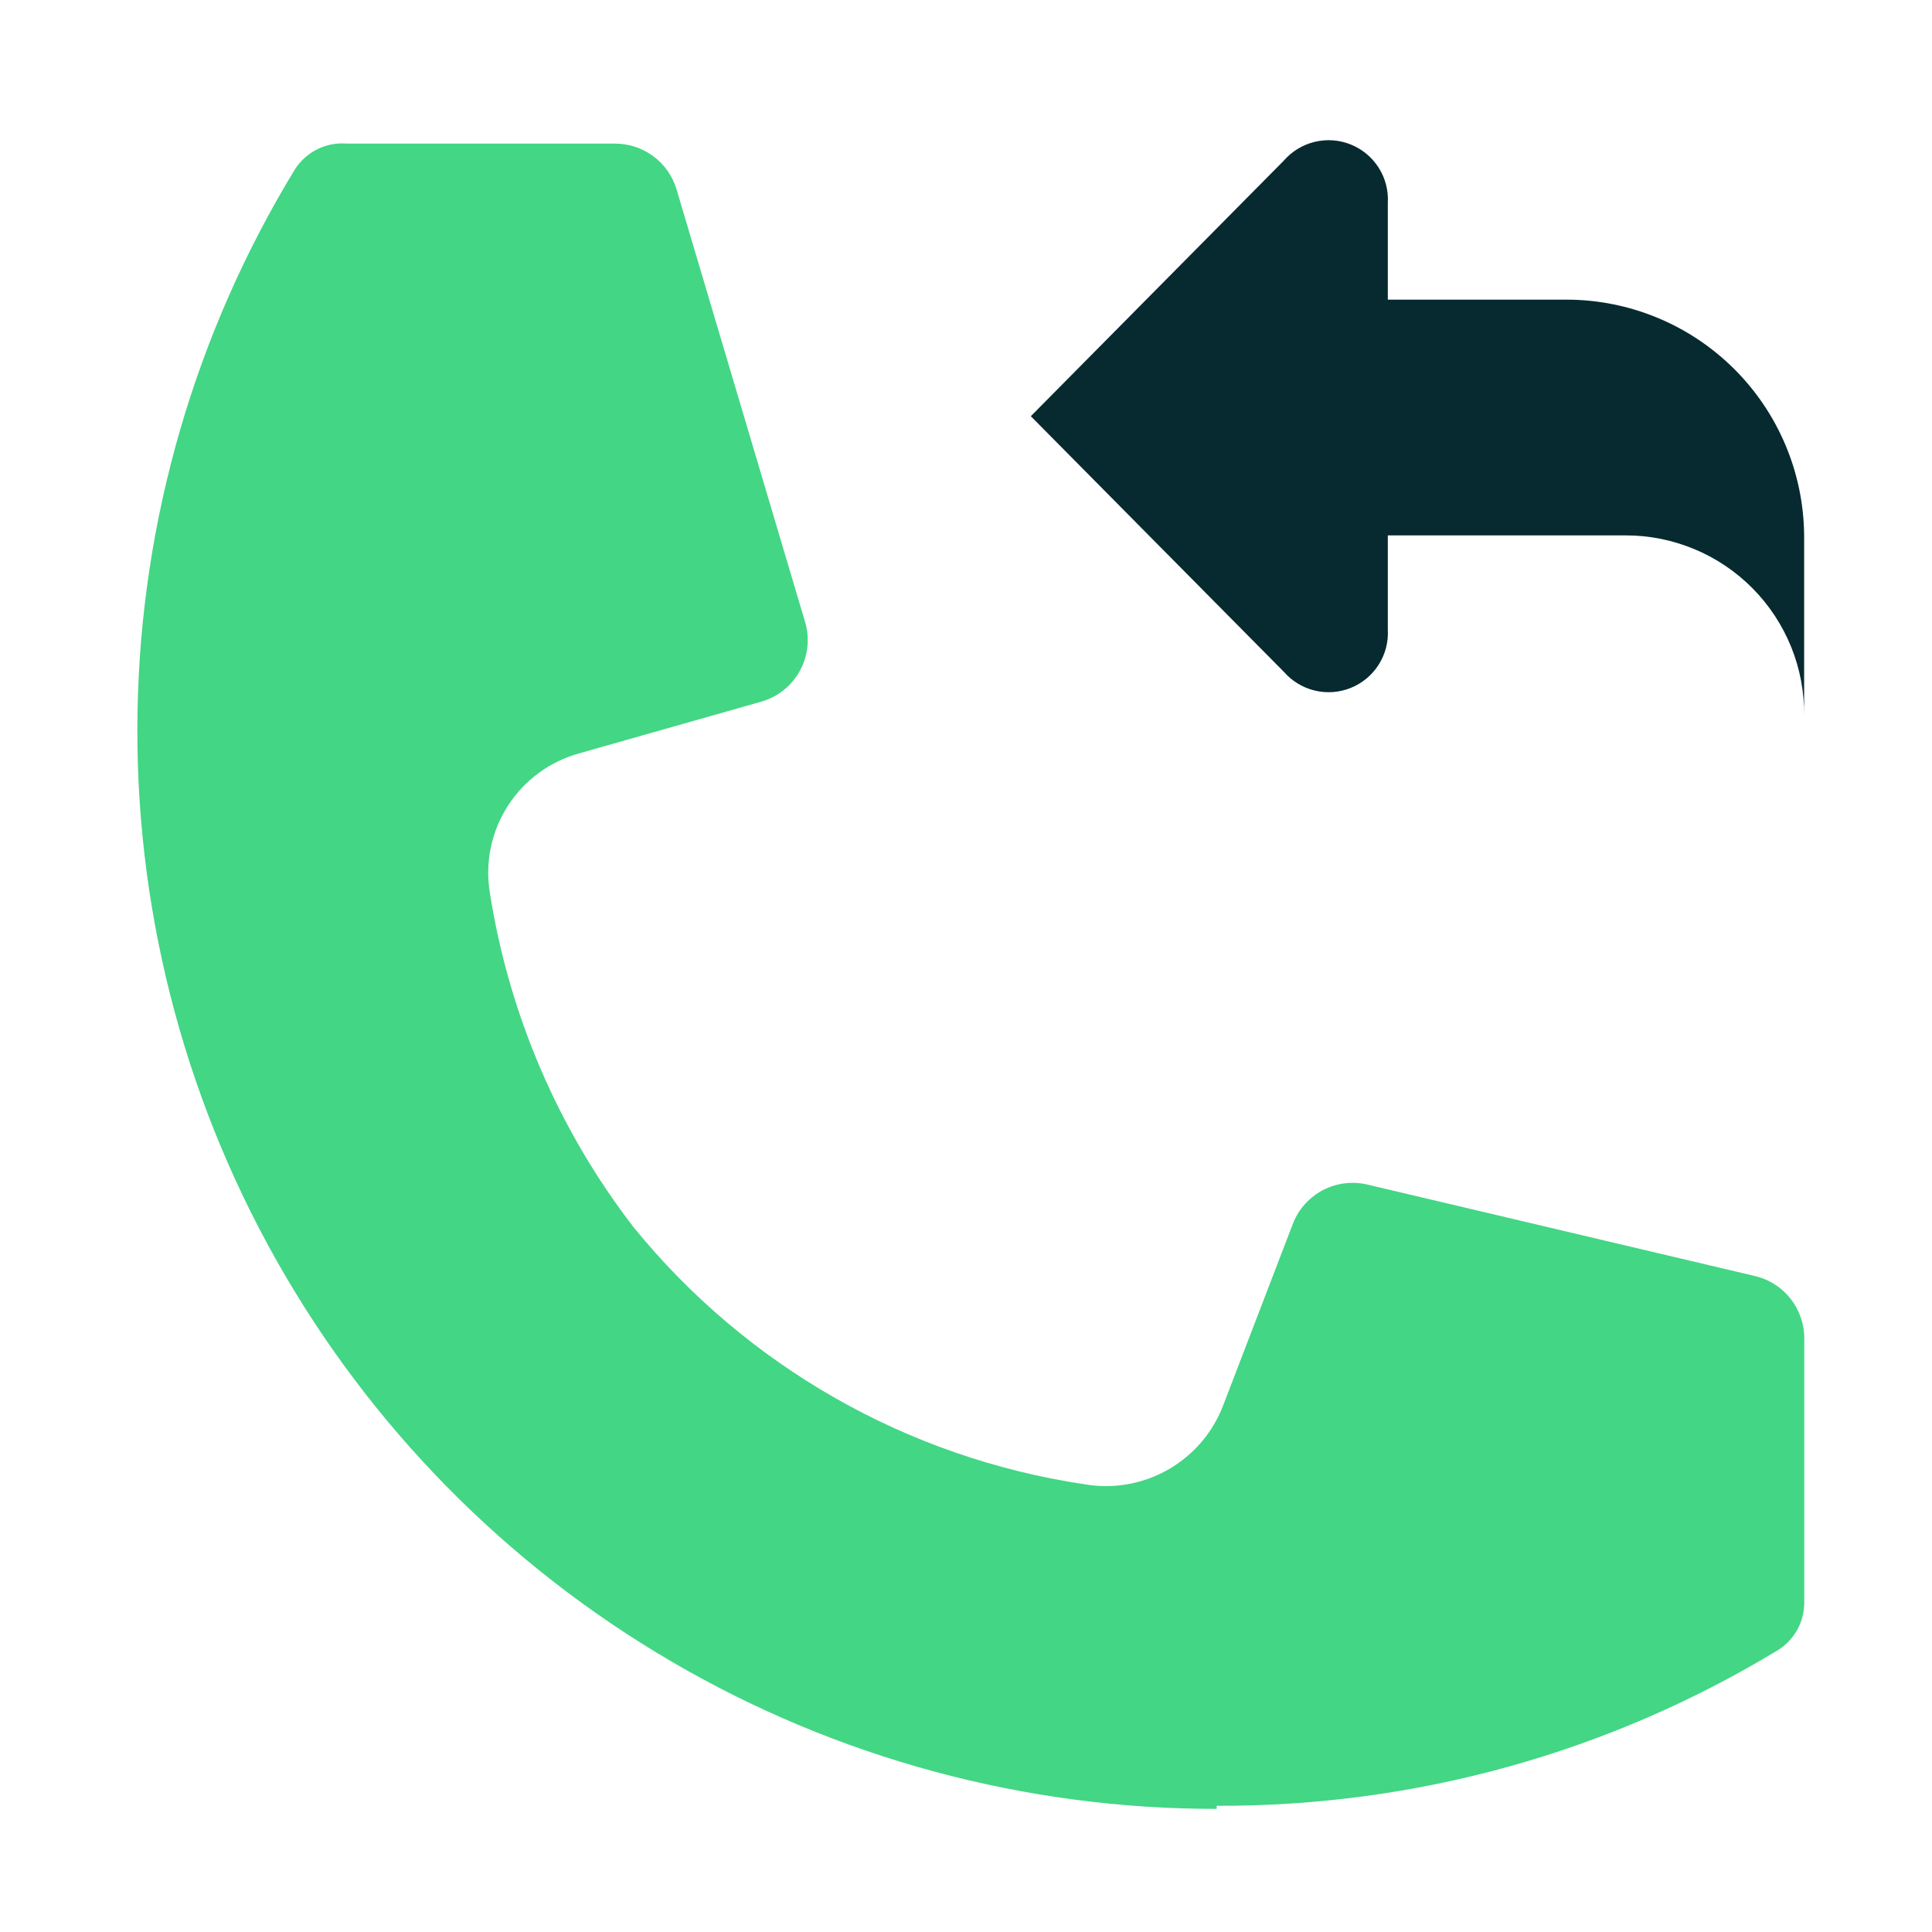
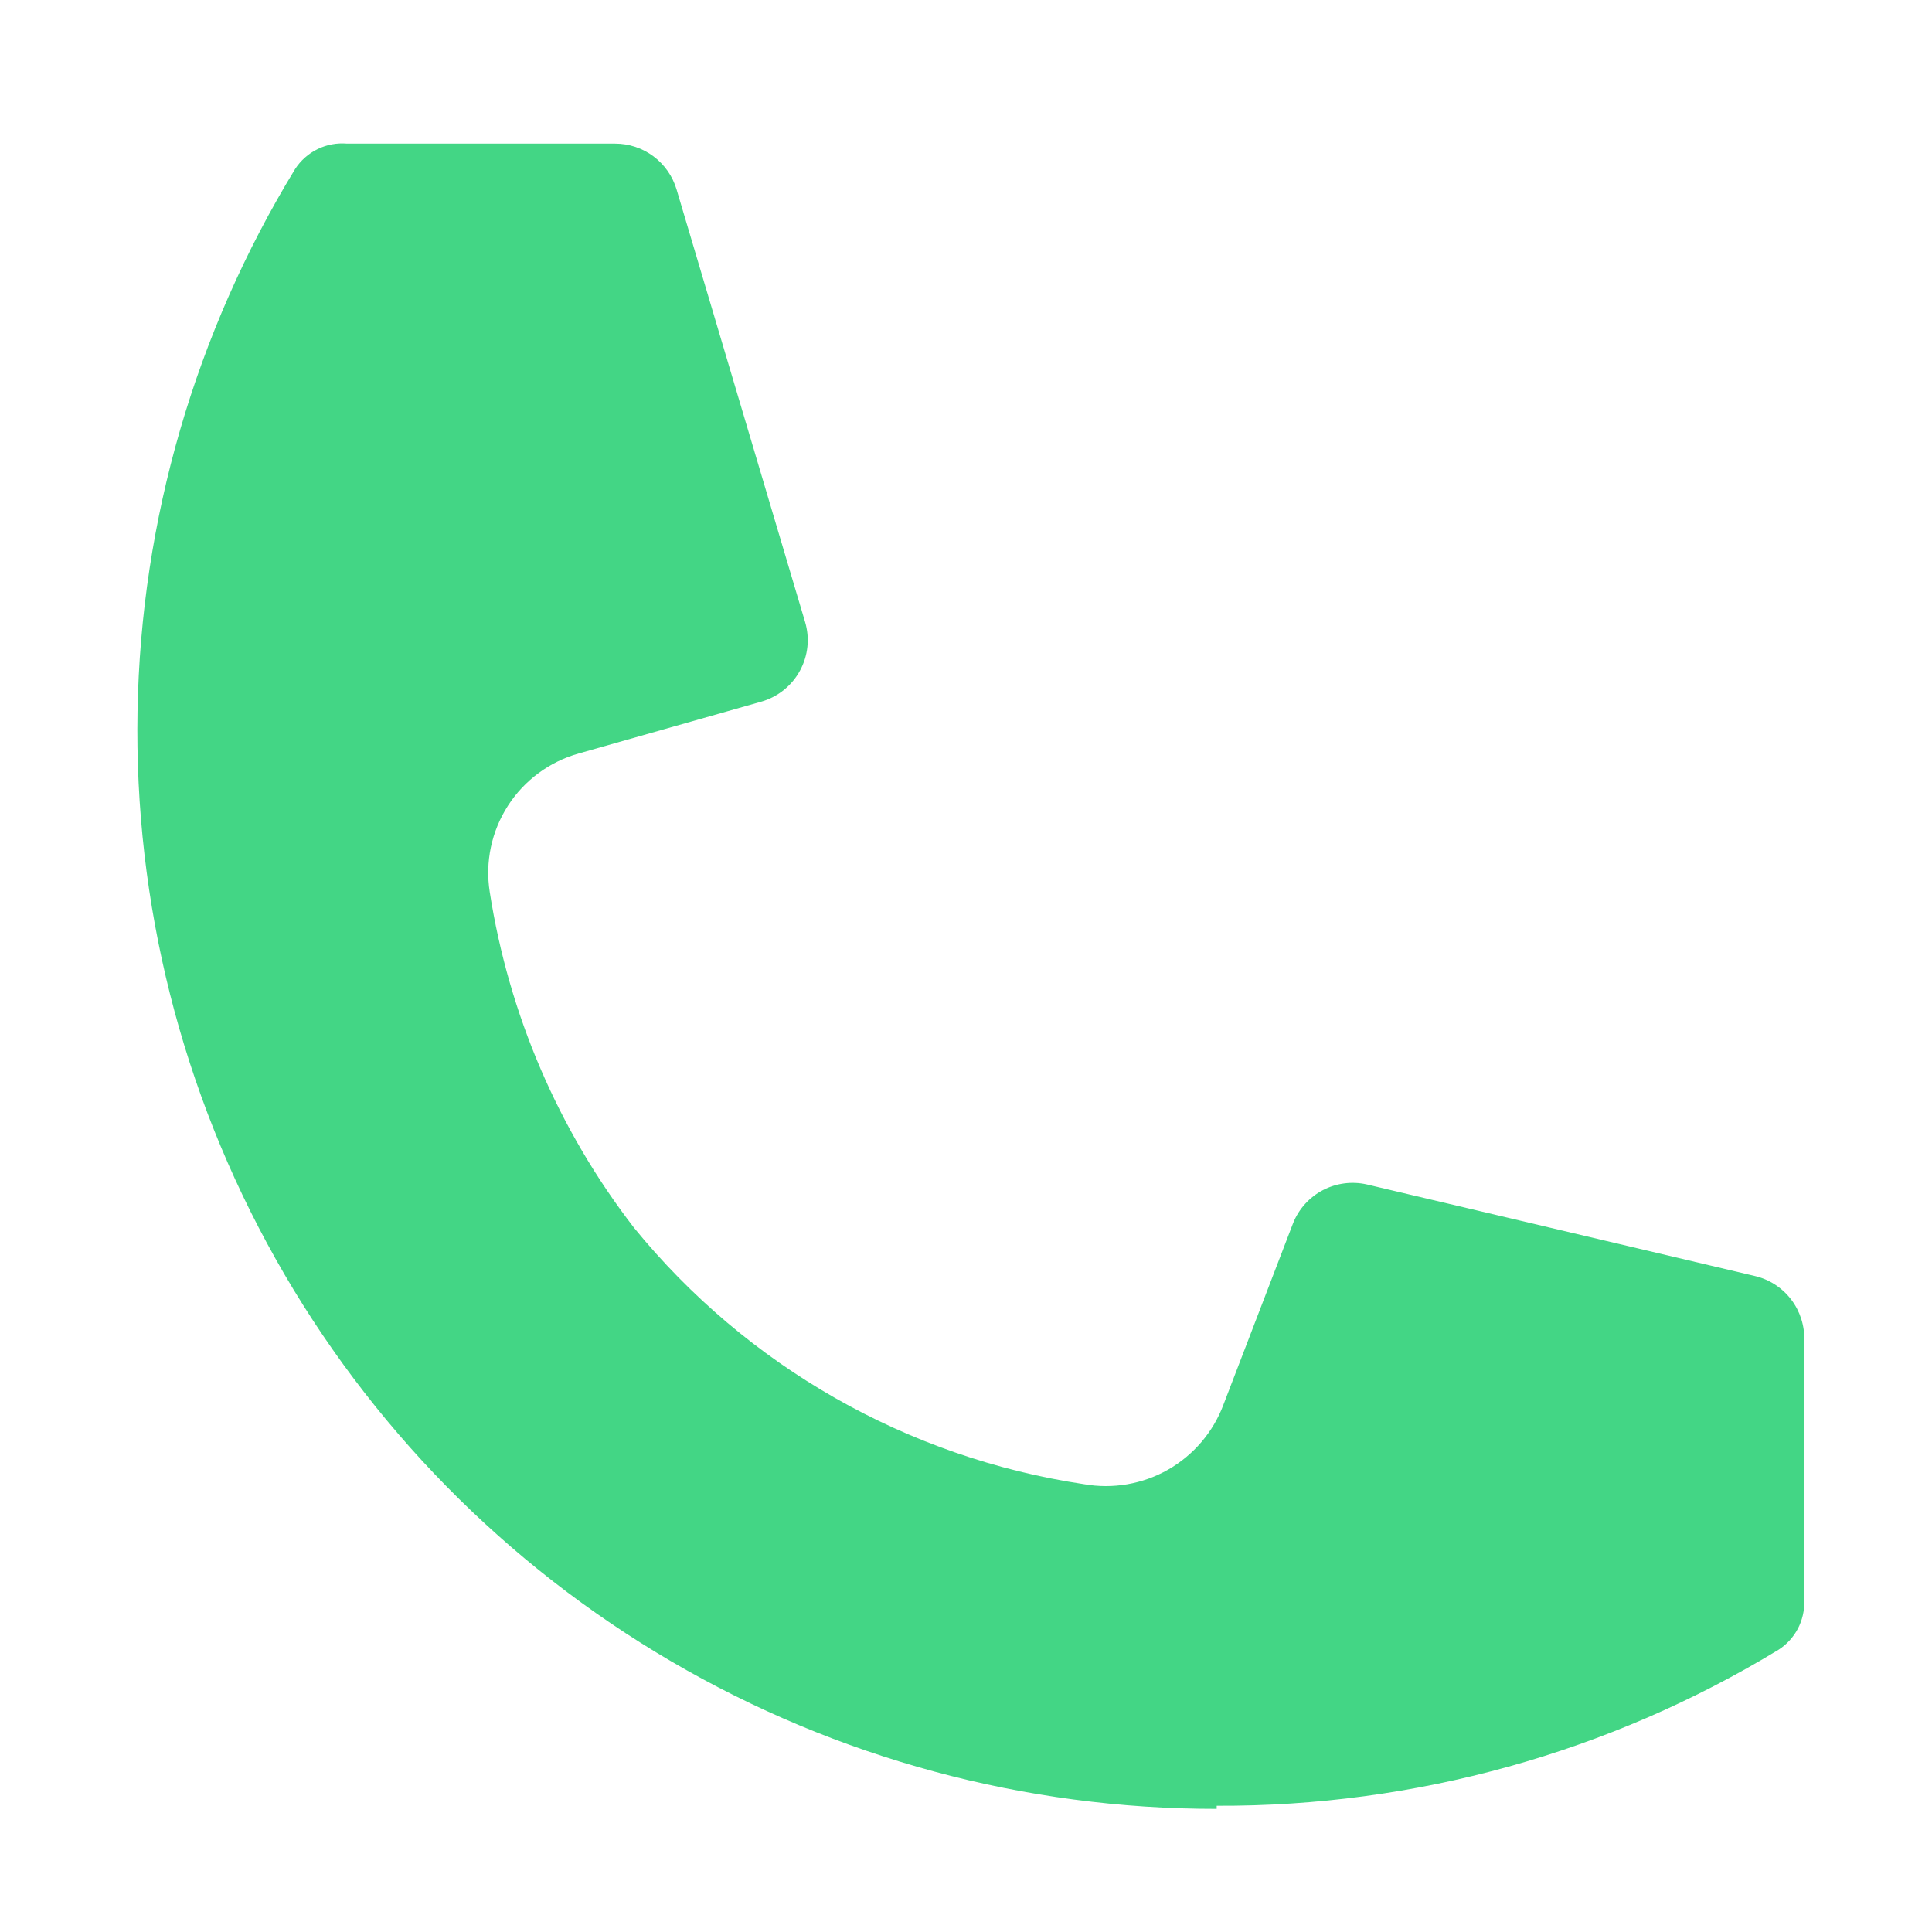
<svg xmlns="http://www.w3.org/2000/svg" width="33" height="33" viewBox="0 0 33 33" fill="none">
  <path d="M20.782 30.897C17.51 30.901 14.296 30.032 11.471 28.381C8.645 26.73 6.311 24.356 4.708 21.503C3.105 18.651 2.29 15.423 2.349 12.151C2.407 8.879 3.336 5.682 5.04 2.888C5.135 2.742 5.267 2.624 5.424 2.547C5.581 2.47 5.755 2.438 5.929 2.453H10.507C10.743 2.453 10.972 2.529 11.161 2.67C11.35 2.811 11.489 3.009 11.556 3.235L13.751 10.622C13.792 10.759 13.806 10.904 13.791 11.047C13.776 11.19 13.733 11.328 13.664 11.455C13.596 11.581 13.503 11.693 13.391 11.783C13.28 11.873 13.151 11.941 13.013 11.982L9.885 12.87C9.386 13.01 8.955 13.328 8.675 13.764C8.395 14.2 8.284 14.723 8.365 15.235C8.69 17.323 9.536 19.295 10.827 20.968C12.755 23.336 15.496 24.898 18.516 25.351C19.009 25.438 19.518 25.35 19.953 25.102C20.388 24.853 20.723 24.46 20.898 23.991L22.089 20.888C22.186 20.648 22.365 20.45 22.595 20.329C22.824 20.209 23.089 20.174 23.342 20.23L29.973 21.795C30.22 21.852 30.439 21.994 30.593 22.195C30.747 22.396 30.826 22.644 30.818 22.897V27.342C30.823 27.507 30.786 27.67 30.71 27.817C30.633 27.963 30.521 28.087 30.382 28.177C27.49 29.936 24.167 30.859 20.782 30.844V30.897Z" fill="#43D685" />
-   <path fill-rule="evenodd" clip-rule="evenodd" d="M23.705 3.465C23.717 3.253 23.663 3.044 23.549 2.865C23.436 2.687 23.27 2.548 23.074 2.469C22.878 2.389 22.662 2.373 22.456 2.423C22.251 2.472 22.066 2.585 21.927 2.745L17.607 7.109L21.927 11.473C22.066 11.633 22.251 11.746 22.456 11.795C22.662 11.845 22.878 11.829 23.074 11.749C23.27 11.67 23.436 11.531 23.549 11.353C23.663 11.174 23.717 10.964 23.705 10.753V9.145H27.767C28.171 9.144 28.57 9.225 28.942 9.38C29.315 9.535 29.652 9.763 29.936 10.05C30.22 10.337 30.443 10.677 30.595 11.051C30.746 11.425 30.821 11.826 30.816 12.229V9.145C30.807 8.073 30.375 7.049 29.614 6.295C28.853 5.541 27.825 5.118 26.754 5.118H23.705V3.465Z" fill="#072A30" />
</svg>